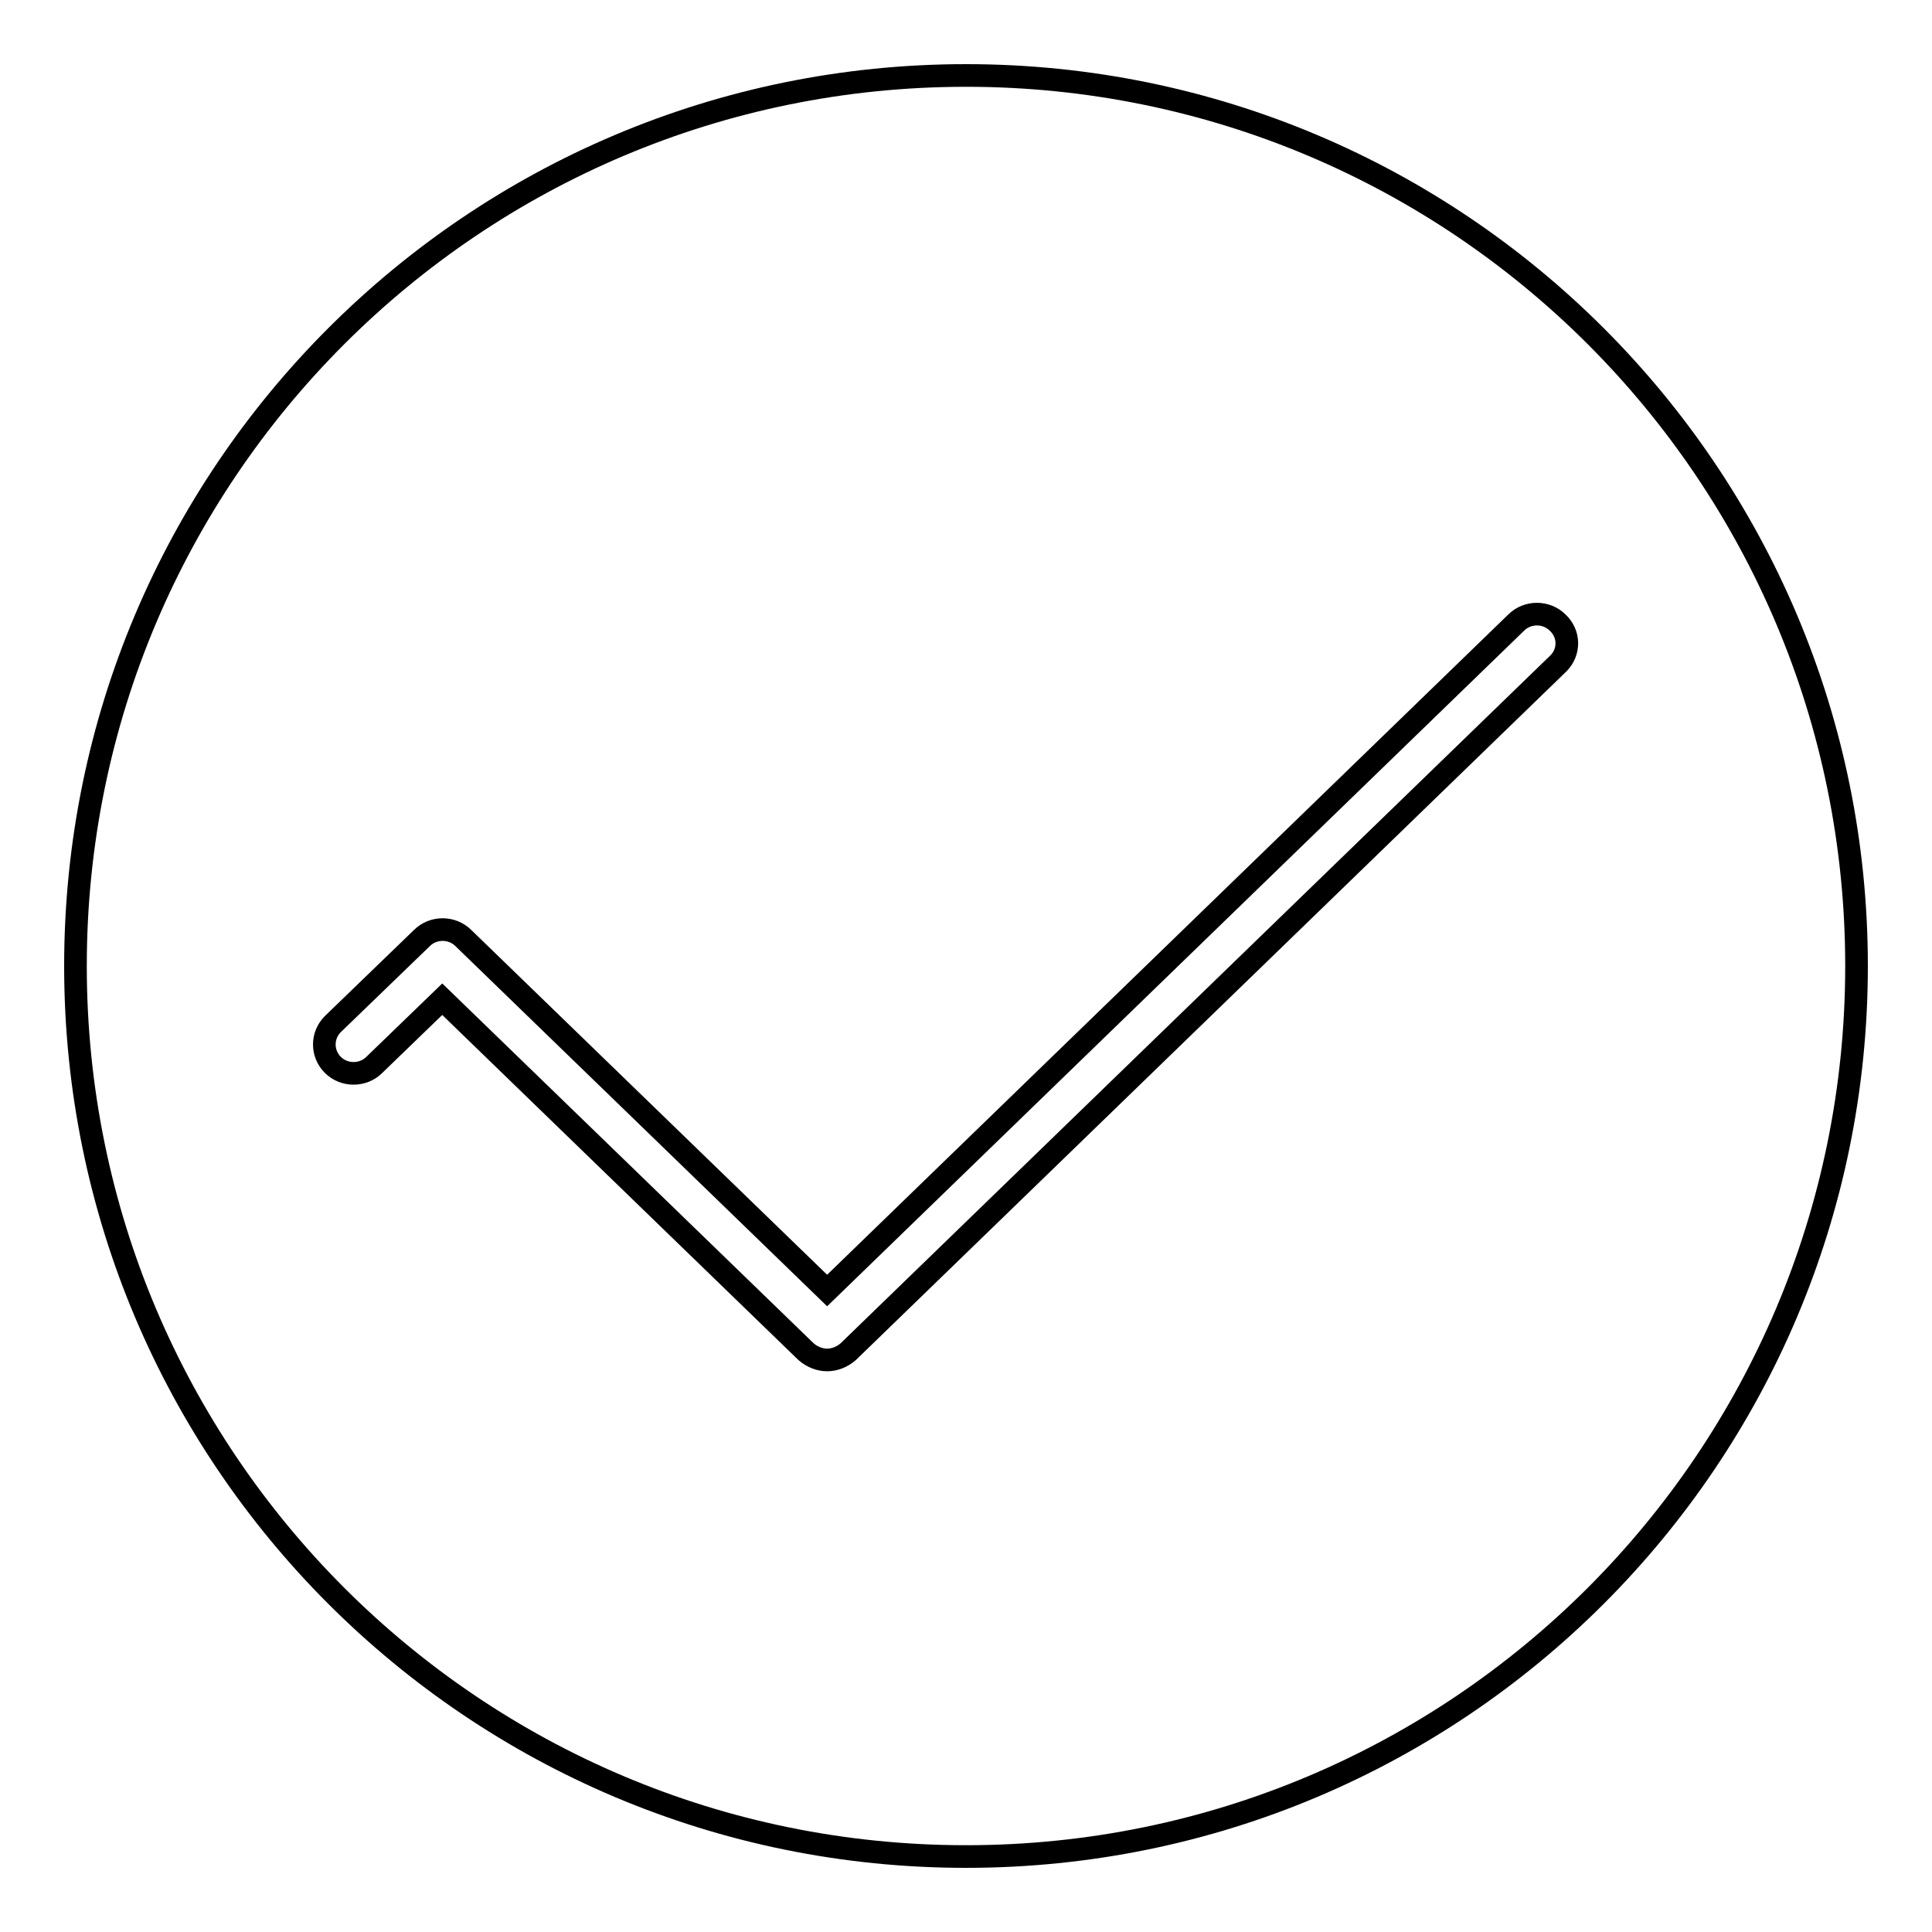
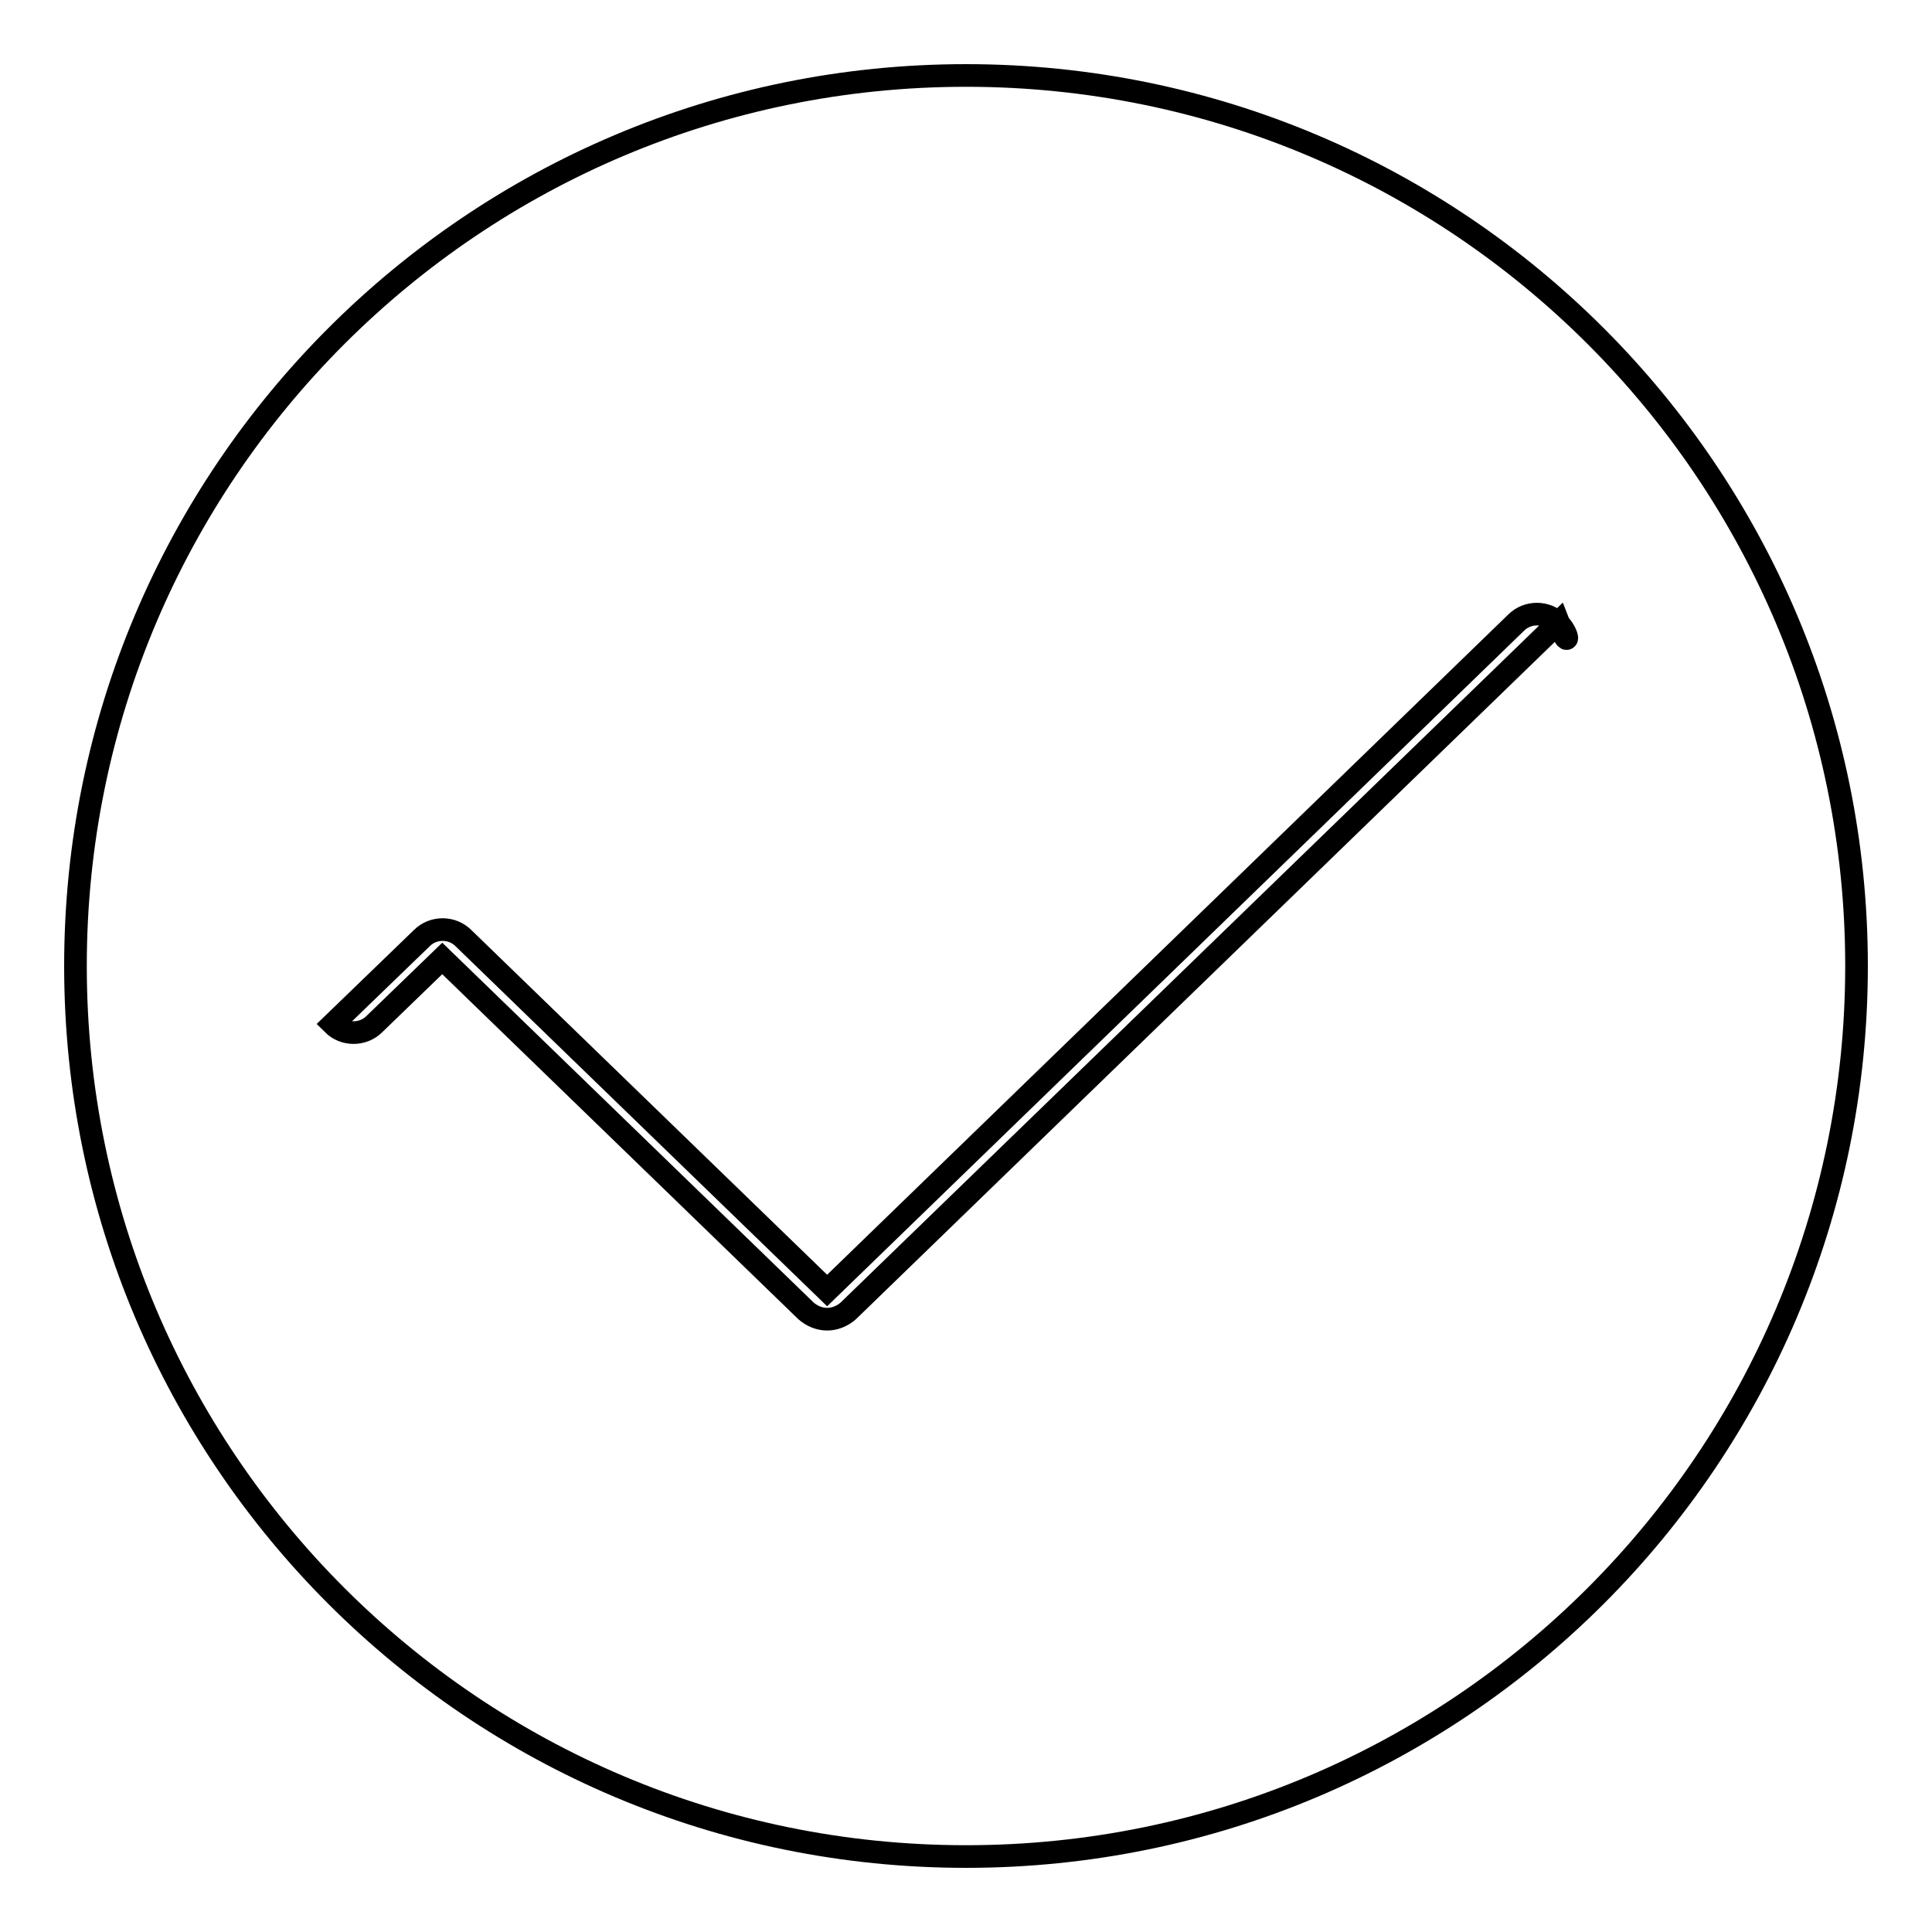
<svg xmlns="http://www.w3.org/2000/svg" version="1.1" x="0px" y="0px" viewBox="0 0 256 256" enable-background="new 0 0 256 256" xml:space="preserve">
  <g>
    <g>
-       <path stroke-width="3" fill-opacity="0" stroke="#000000" d="M128,246c-65.2,0-118-52.8-118-118C10,62.8,62.8,10,128,10c65.2,0,118,52.8,118,118C246,193.2,193.2,246,128,246z M206.4,82.5c-1.5-1.5-4-1.5-5.5,0L109.6,171l-48.2-46.7c-1.5-1.5-4-1.5-5.5,0l-11.8,11.4c-1.5,1.5-1.5,3.9,0,5.4c1.5,1.5,4,1.5,5.5,0l9-8.7l48.2,46.7c0.8,0.7,1.8,1.1,2.8,1.1c1,0,2-0.4,2.8-1.1l94.1-91.2C208,86.4,208,84,206.4,82.5z" />
+       <path stroke-width="3" fill-opacity="0" stroke="#000000" d="M128,246c-65.2,0-118-52.8-118-118C10,62.8,62.8,10,128,10c65.2,0,118,52.8,118,118C246,193.2,193.2,246,128,246z M206.4,82.5c-1.5-1.5-4-1.5-5.5,0L109.6,171l-48.2-46.7c-1.5-1.5-4-1.5-5.5,0l-11.8,11.4c1.5,1.5,4,1.5,5.5,0l9-8.7l48.2,46.7c0.8,0.7,1.8,1.1,2.8,1.1c1,0,2-0.4,2.8-1.1l94.1-91.2C208,86.4,208,84,206.4,82.5z" />
    </g>
  </g>
</svg>